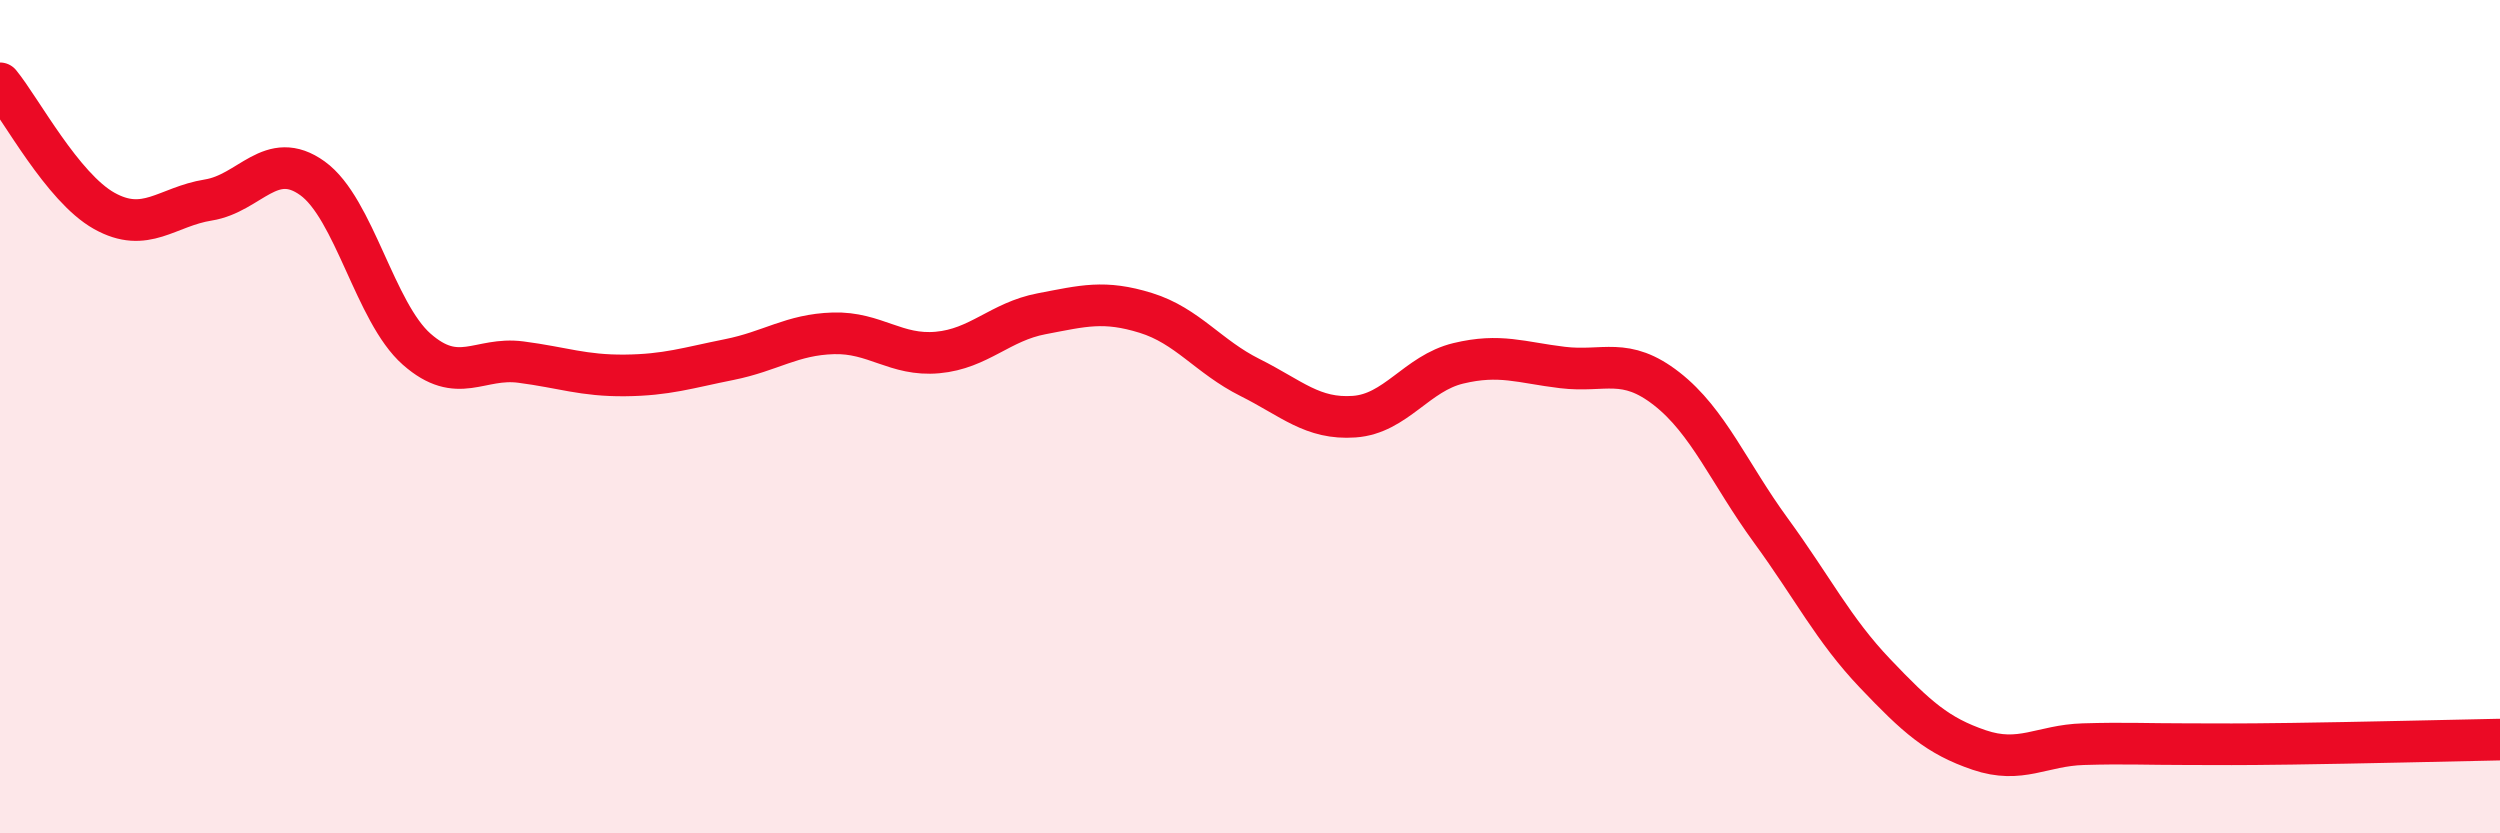
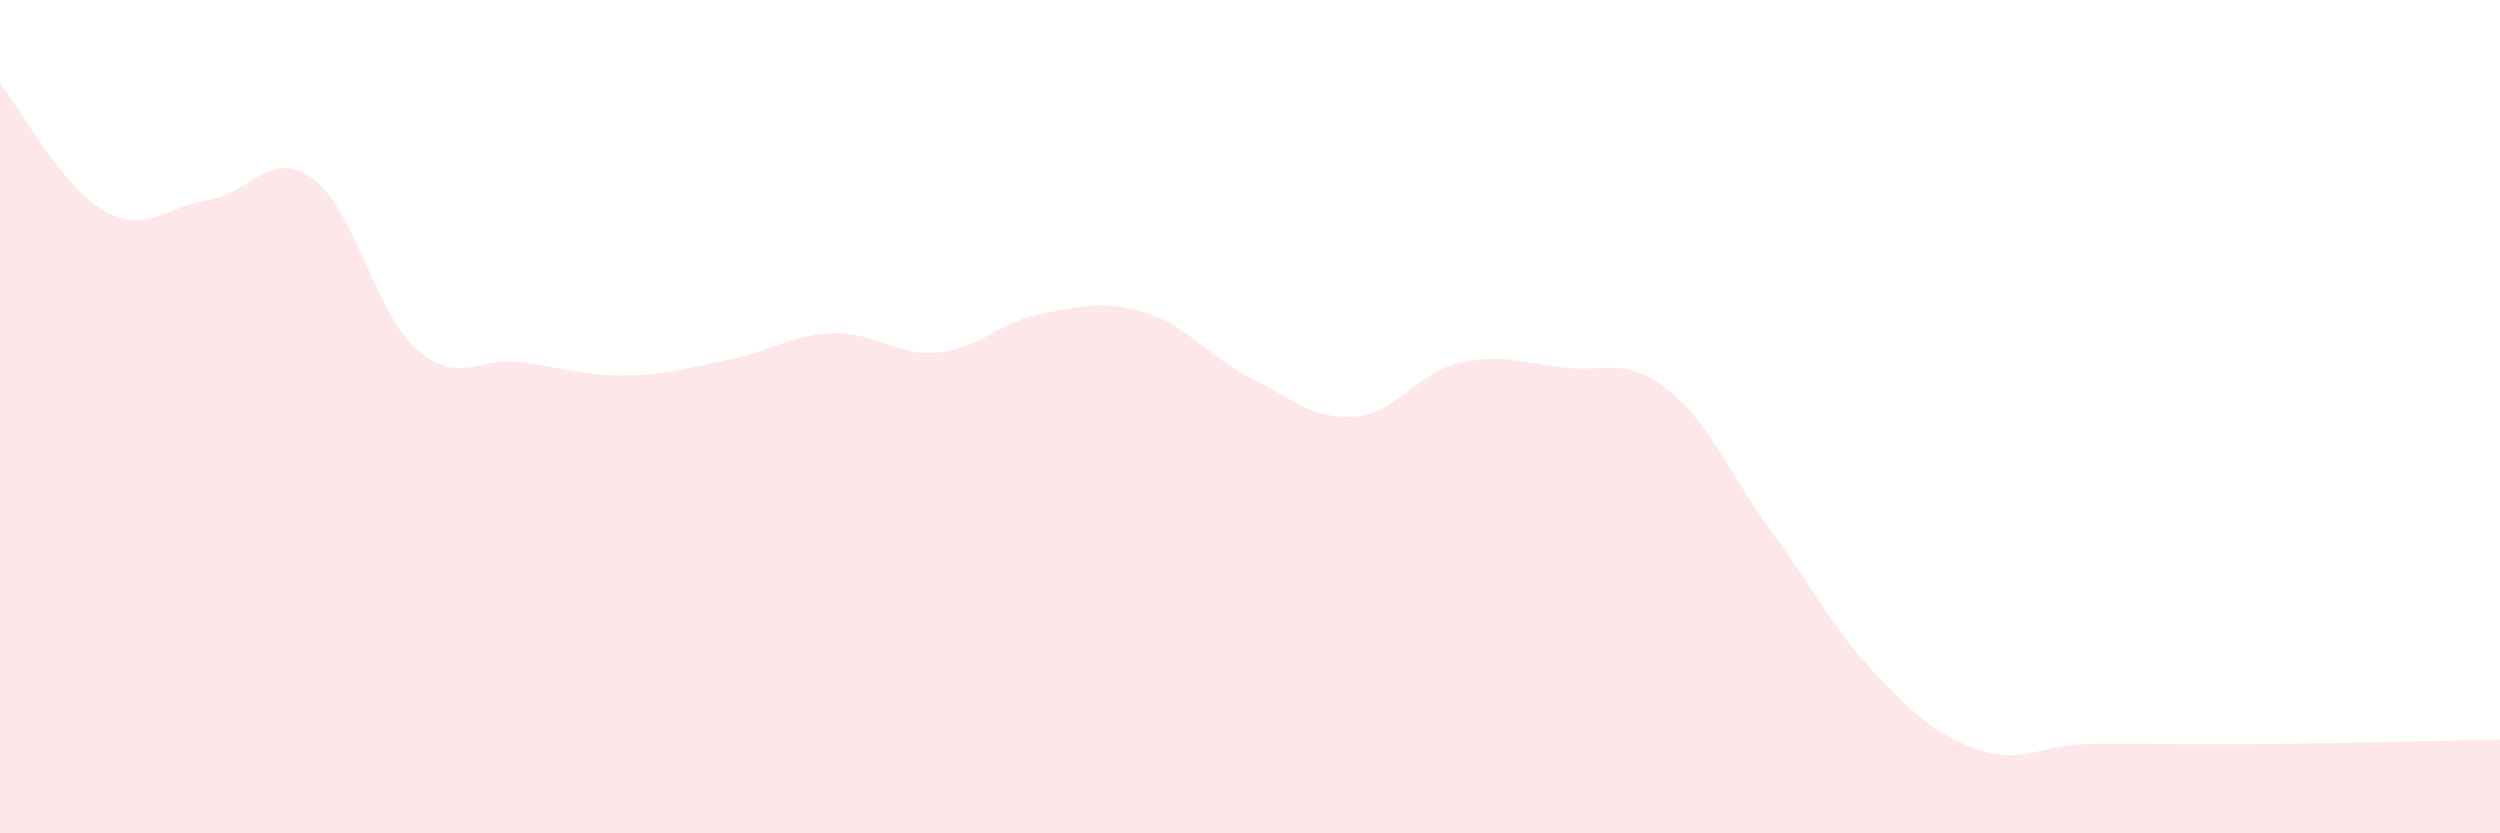
<svg xmlns="http://www.w3.org/2000/svg" width="60" height="20" viewBox="0 0 60 20">
  <path d="M 0,2 C 0.5,2.61 1.5,4.5 2.5,5.06 C 3.5,5.62 4,4.96 5,4.8 C 6,4.64 6.5,3.56 7.5,4.28 C 8.5,5 9,7.5 10,8.38 C 11,9.26 11.5,8.56 12.5,8.69 C 13.5,8.82 14,9.02 15,9.01 C 16,9 16.5,8.83 17.5,8.63 C 18.5,8.43 19,8.03 20,8 C 21,7.97 21.5,8.55 22.5,8.46 C 23.5,8.37 24,7.72 25,7.53 C 26,7.34 26.5,7.2 27.5,7.51 C 28.5,7.82 29,8.56 30,9.06 C 31,9.56 31.5,10.07 32.5,10 C 33.5,9.93 34,8.96 35,8.72 C 36,8.48 36.5,8.7 37.5,8.82 C 38.5,8.94 39,8.55 40,9.33 C 41,10.11 41.5,11.36 42.5,12.73 C 43.5,14.1 44,15.11 45,16.16 C 46,17.21 46.5,17.66 47.5,18 C 48.5,18.34 49,17.89 50,17.86 C 51,17.83 51.5,17.86 52.5,17.86 C 53.5,17.86 53.5,17.87 55,17.85 C 56.5,17.83 59,17.77 60,17.75L60 20L0 20Z" fill="#EB0A25" opacity="0.1" stroke-linecap="round" stroke-linejoin="round" />
-   <path d="M 0,2 C 0.5,2.61 1.5,4.5 2.5,5.06 C 3.5,5.62 4,4.96 5,4.8 C 6,4.64 6.5,3.56 7.5,4.28 C 8.5,5 9,7.5 10,8.38 C 11,9.26 11.5,8.56 12.5,8.69 C 13.5,8.82 14,9.02 15,9.01 C 16,9 16.5,8.83 17.5,8.63 C 18.5,8.43 19,8.03 20,8 C 21,7.97 21.5,8.55 22.5,8.46 C 23.5,8.37 24,7.72 25,7.53 C 26,7.34 26.5,7.2 27.5,7.51 C 28.5,7.82 29,8.56 30,9.06 C 31,9.56 31.5,10.07 32.5,10 C 33.5,9.93 34,8.96 35,8.72 C 36,8.48 36.5,8.7 37.5,8.82 C 38.5,8.94 39,8.55 40,9.33 C 41,10.11 41.5,11.36 42.5,12.73 C 43.5,14.1 44,15.11 45,16.16 C 46,17.21 46.5,17.66 47.5,18 C 48.5,18.34 49,17.89 50,17.86 C 51,17.83 51.5,17.86 52.5,17.86 C 53.5,17.86 53.5,17.87 55,17.85 C 56.5,17.83 59,17.77 60,17.75" stroke="#EB0A25" stroke-width="1" fill="none" stroke-linecap="round" stroke-linejoin="round" />
</svg>